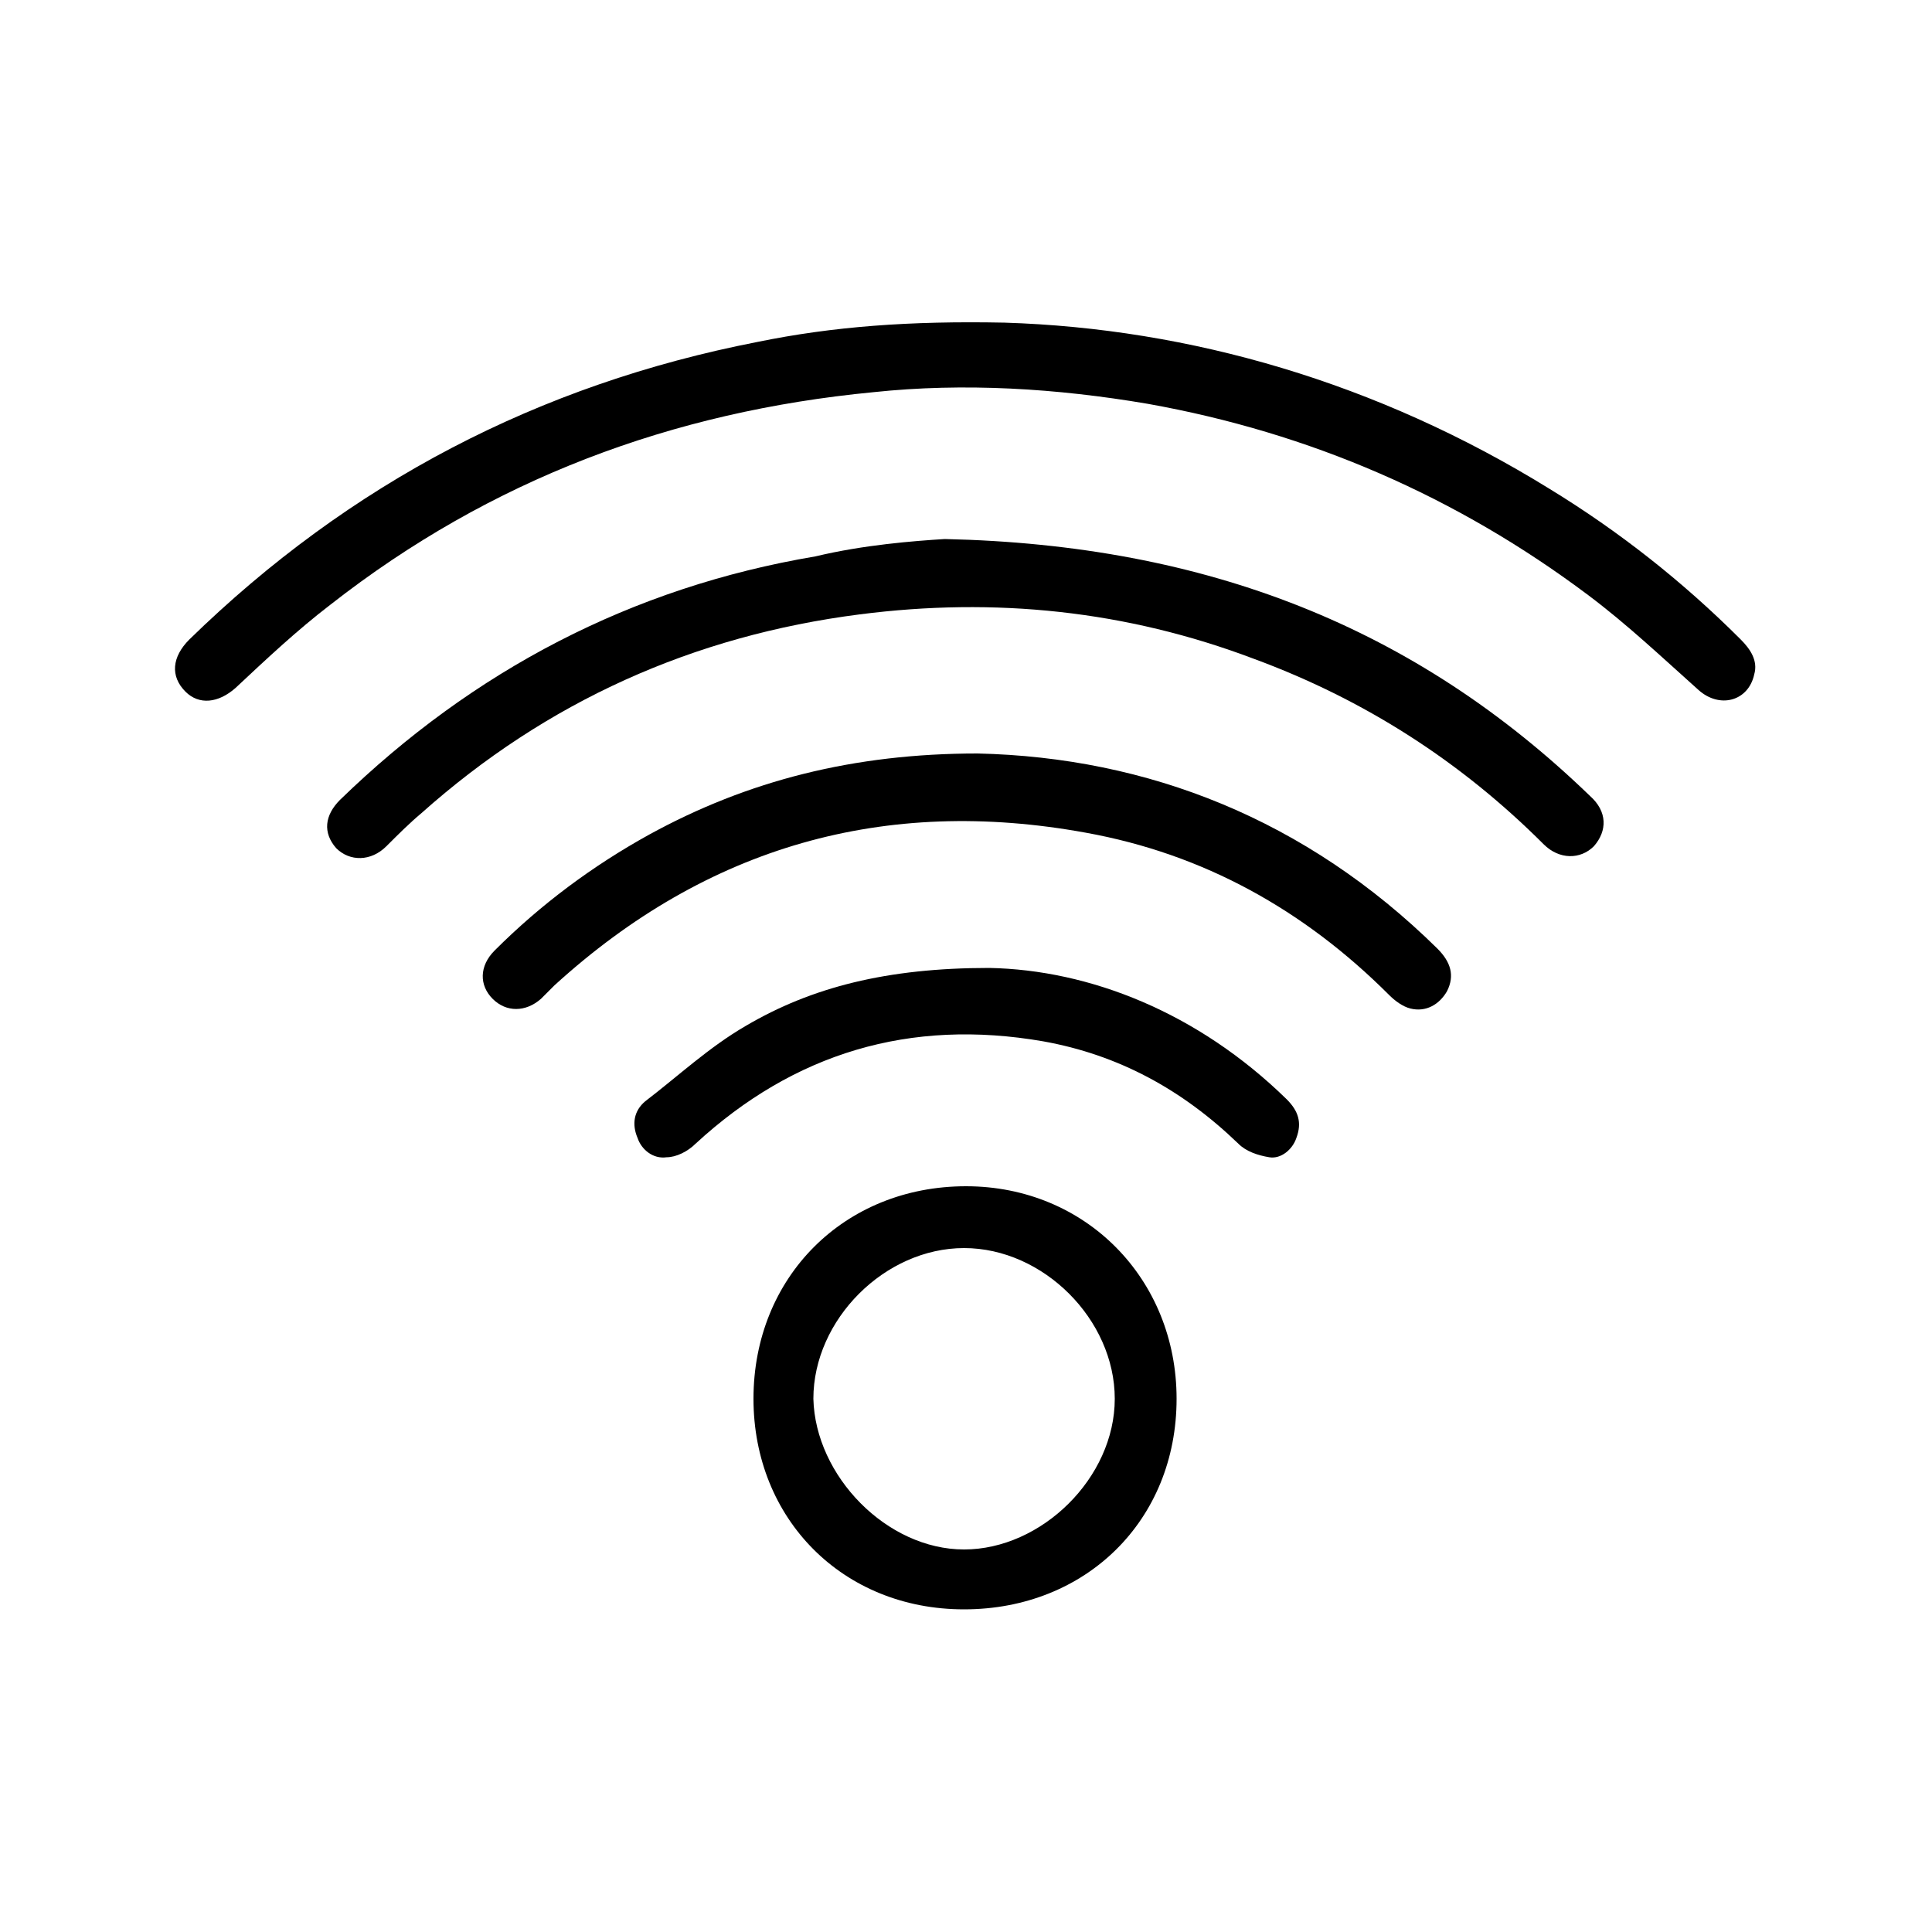
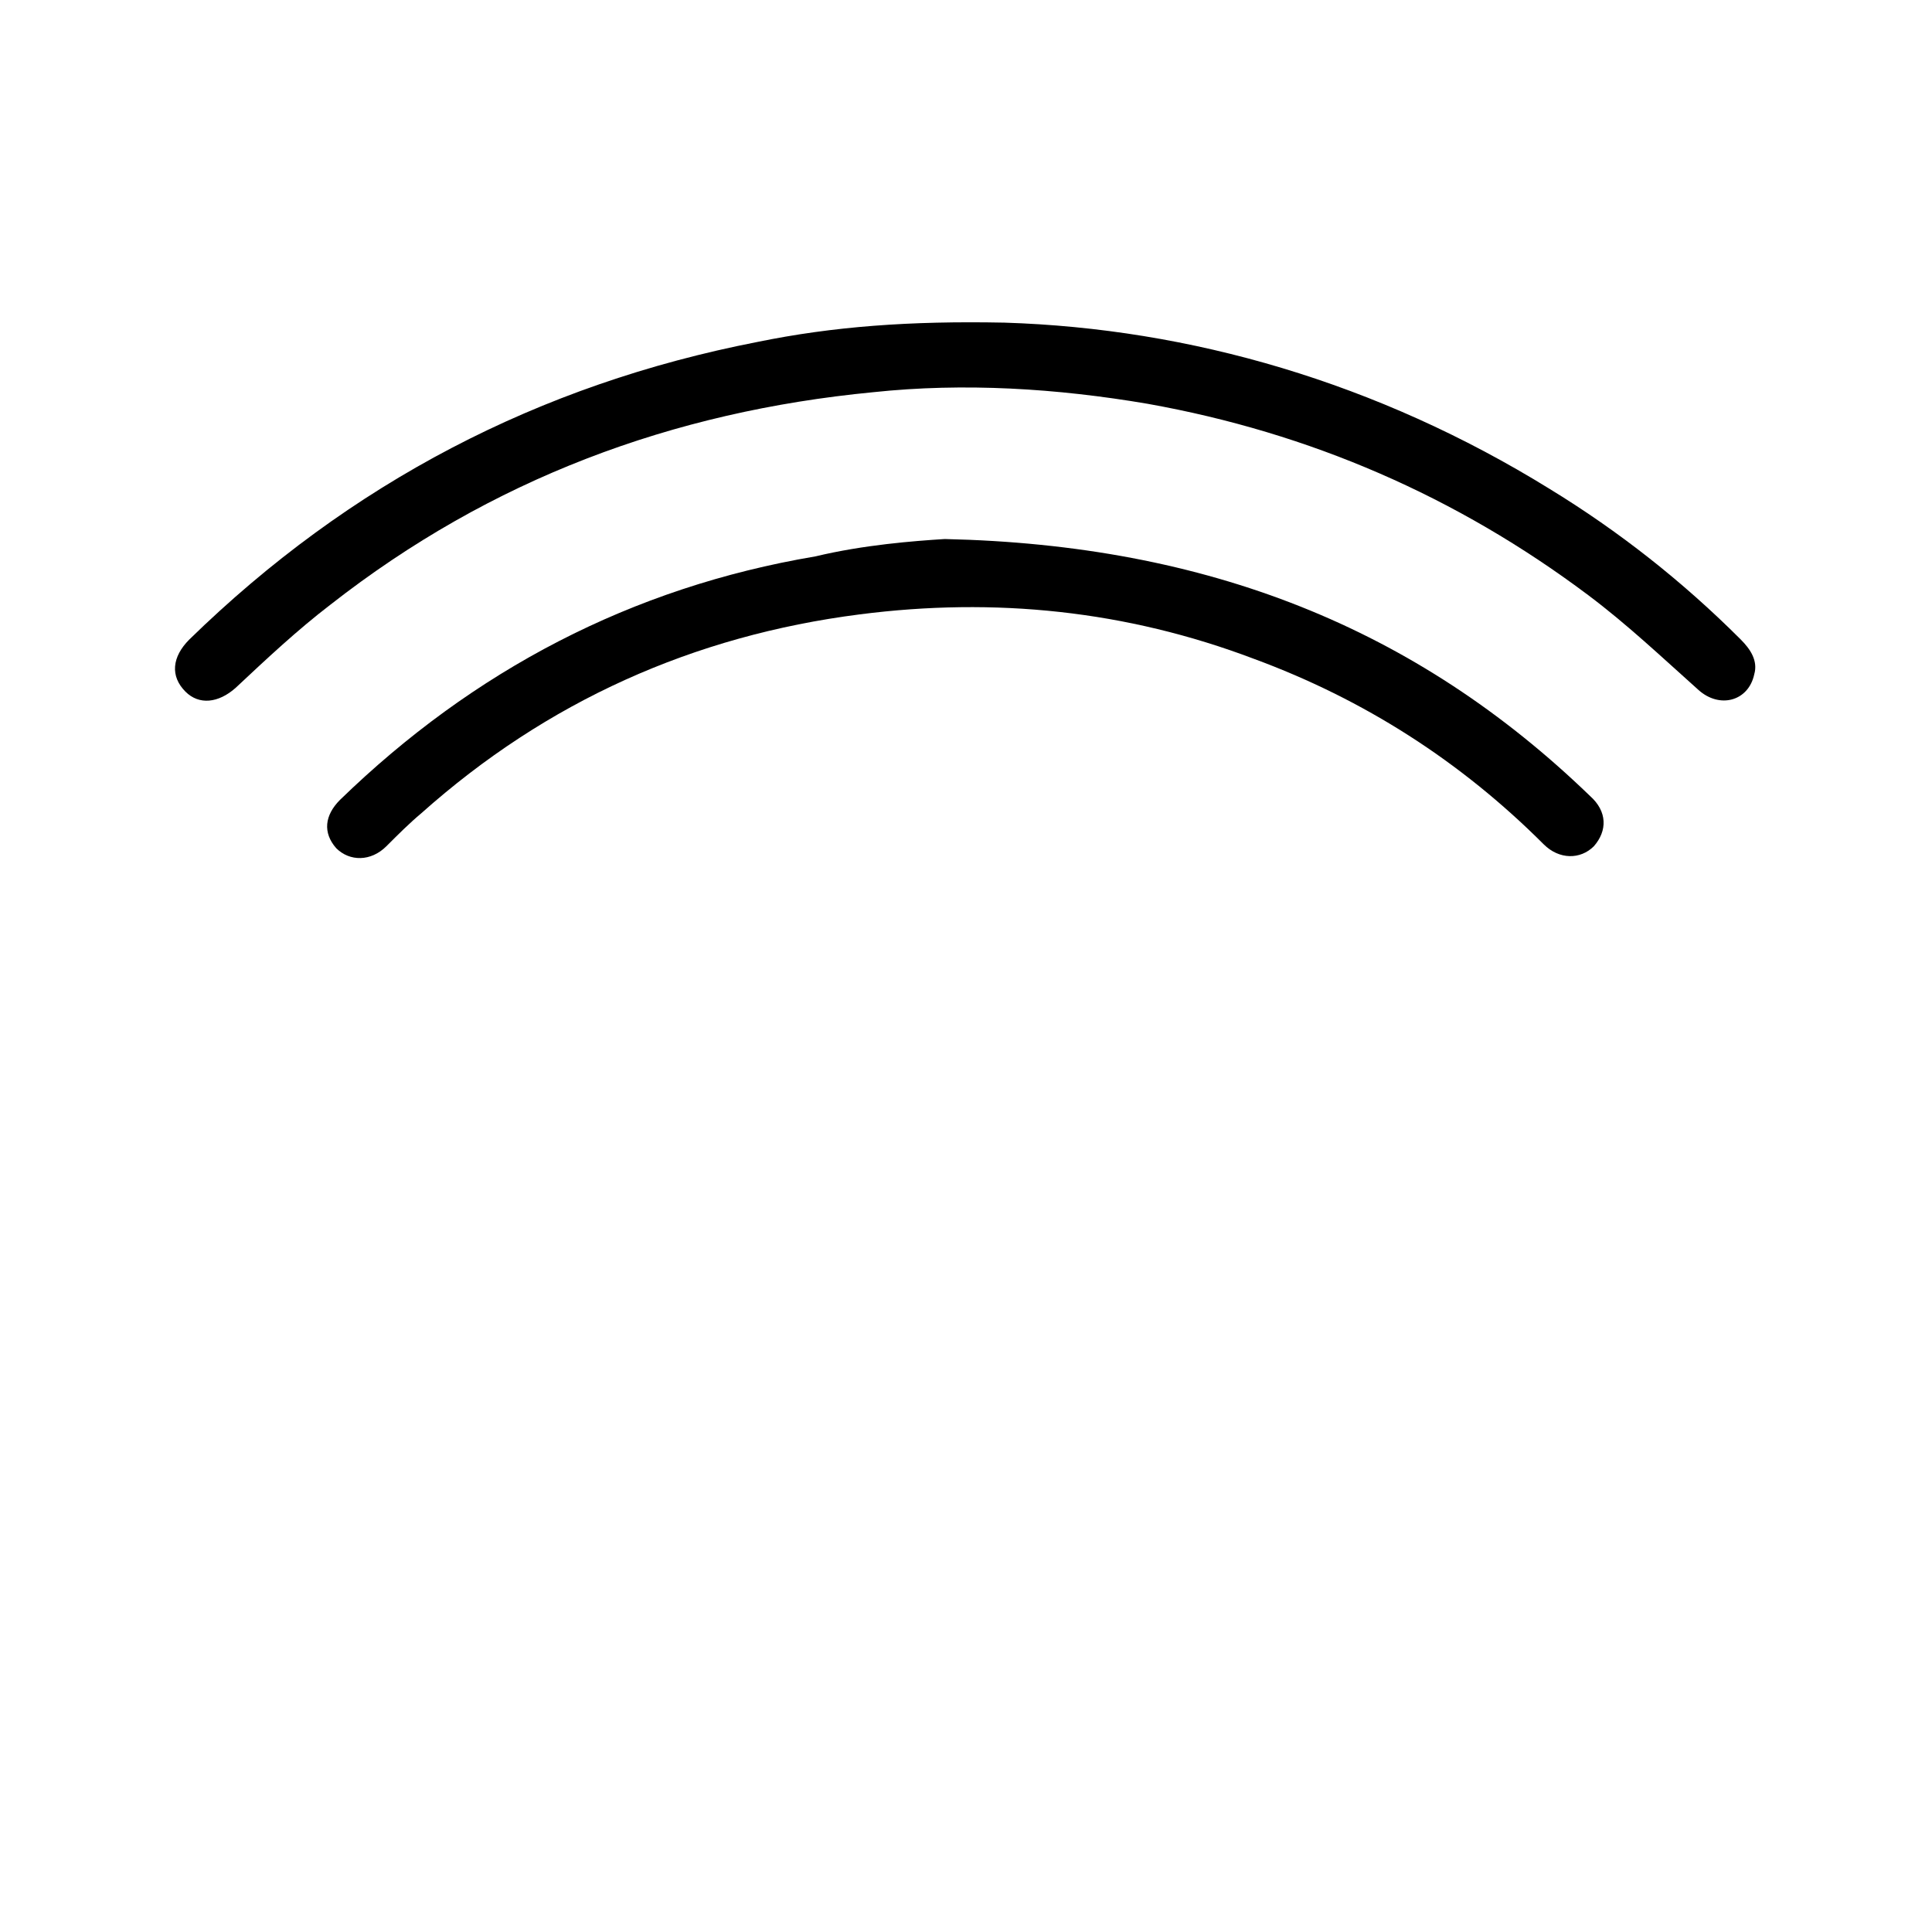
<svg xmlns="http://www.w3.org/2000/svg" version="1.1" id="Calque_1" x="0px" y="0px" viewBox="0 0 100 100" style="enable-background:new 0 0 100 100;" xml:space="preserve">
  <g>
    <path d="M52,16.7c9.6,0.3,19.3,3.1,28.2,8.6c3.6,2.2,6.9,4.8,9.9,7.8c0.5,0.5,0.9,1.1,0.7,1.8c-0.3,1.4-1.8,1.8-2.9,0.8   c-1.9-1.7-3.7-3.4-5.7-4.9c-6.8-5.1-14.4-8.4-22.8-9.9c-4.7-0.8-9.5-1.1-14.2-0.6c-10.4,1-19.8,4.5-28.1,11   c-1.7,1.3-3.3,2.8-4.9,4.3c-0.9,0.8-1.9,0.9-2.6,0.2C8.8,35,8.9,34,9.8,33.1c8.3-8.1,18.1-13.2,29.4-15.4   C43.1,16.9,47.1,16.6,52,16.7z" />
    <path d="M48.9,27.9c13.6,0.3,24.4,4.6,33.4,13.3c0.9,0.8,0.9,1.8,0.2,2.6c-0.7,0.7-1.8,0.7-2.6-0.1c-4.3-4.3-9.3-7.5-15-9.6   c-6.6-2.5-13.4-3.2-20.4-2.3c-8.6,1.1-16.2,4.5-22.7,10.3c-0.6,0.5-1.2,1.1-1.8,1.7c-0.8,0.8-1.9,0.8-2.6,0.1   c-0.7-0.8-0.6-1.7,0.2-2.5c6.9-6.7,15.1-11,24.6-12.6C44.7,28.2,47.3,28,48.9,27.9z" />
-     <path d="M49.9,83.3c-6.3,0-10.9-4.7-10.9-10.9c0-6.3,4.7-11,11-11c6.2,0,10.9,4.8,10.9,11C60.9,78.7,56.2,83.3,49.9,83.3z    M49.9,80.2c4,0,7.8-3.7,7.8-7.8c0-4.1-3.7-7.8-7.8-7.8c-4.1,0-7.8,3.7-7.8,7.8C42.2,76.4,45.9,80.2,49.9,80.2z" />
-     <path d="M50.6,39c8.8,0.2,17,3.4,23.8,10.1c0.7,0.7,0.9,1.4,0.5,2.2c-0.4,0.7-1.1,1.1-1.9,0.9c-0.4-0.1-0.8-0.4-1.1-0.7   c-4.4-4.4-9.6-7.3-15.7-8.4c-10.4-1.9-19.6,0.7-27.5,7.9c-0.2,0.2-0.5,0.5-0.7,0.7c-0.8,0.7-1.8,0.7-2.5,0   c-0.7-0.7-0.7-1.7,0.1-2.5c2.4-2.4,5.1-4.4,8-6C38.7,40.4,44.2,39,50.6,39z" />
-     <path d="M51.2,50.1c5.2,0.1,10.8,2.3,15.4,6.8c0.6,0.6,0.8,1.2,0.5,2c-0.2,0.6-0.8,1.1-1.4,1c-0.6-0.1-1.2-0.3-1.6-0.7   c-2.9-2.8-6.2-4.6-10.1-5.3c-6.9-1.2-12.9,0.6-18,5.3c-0.4,0.4-1,0.7-1.5,0.7c-0.7,0.1-1.3-0.4-1.5-1c-0.3-0.7-0.2-1.4,0.4-1.9   c1.7-1.3,3.3-2.8,5.2-3.9C42,51.1,45.9,50.1,51.2,50.1z" />
  </g>
</svg>